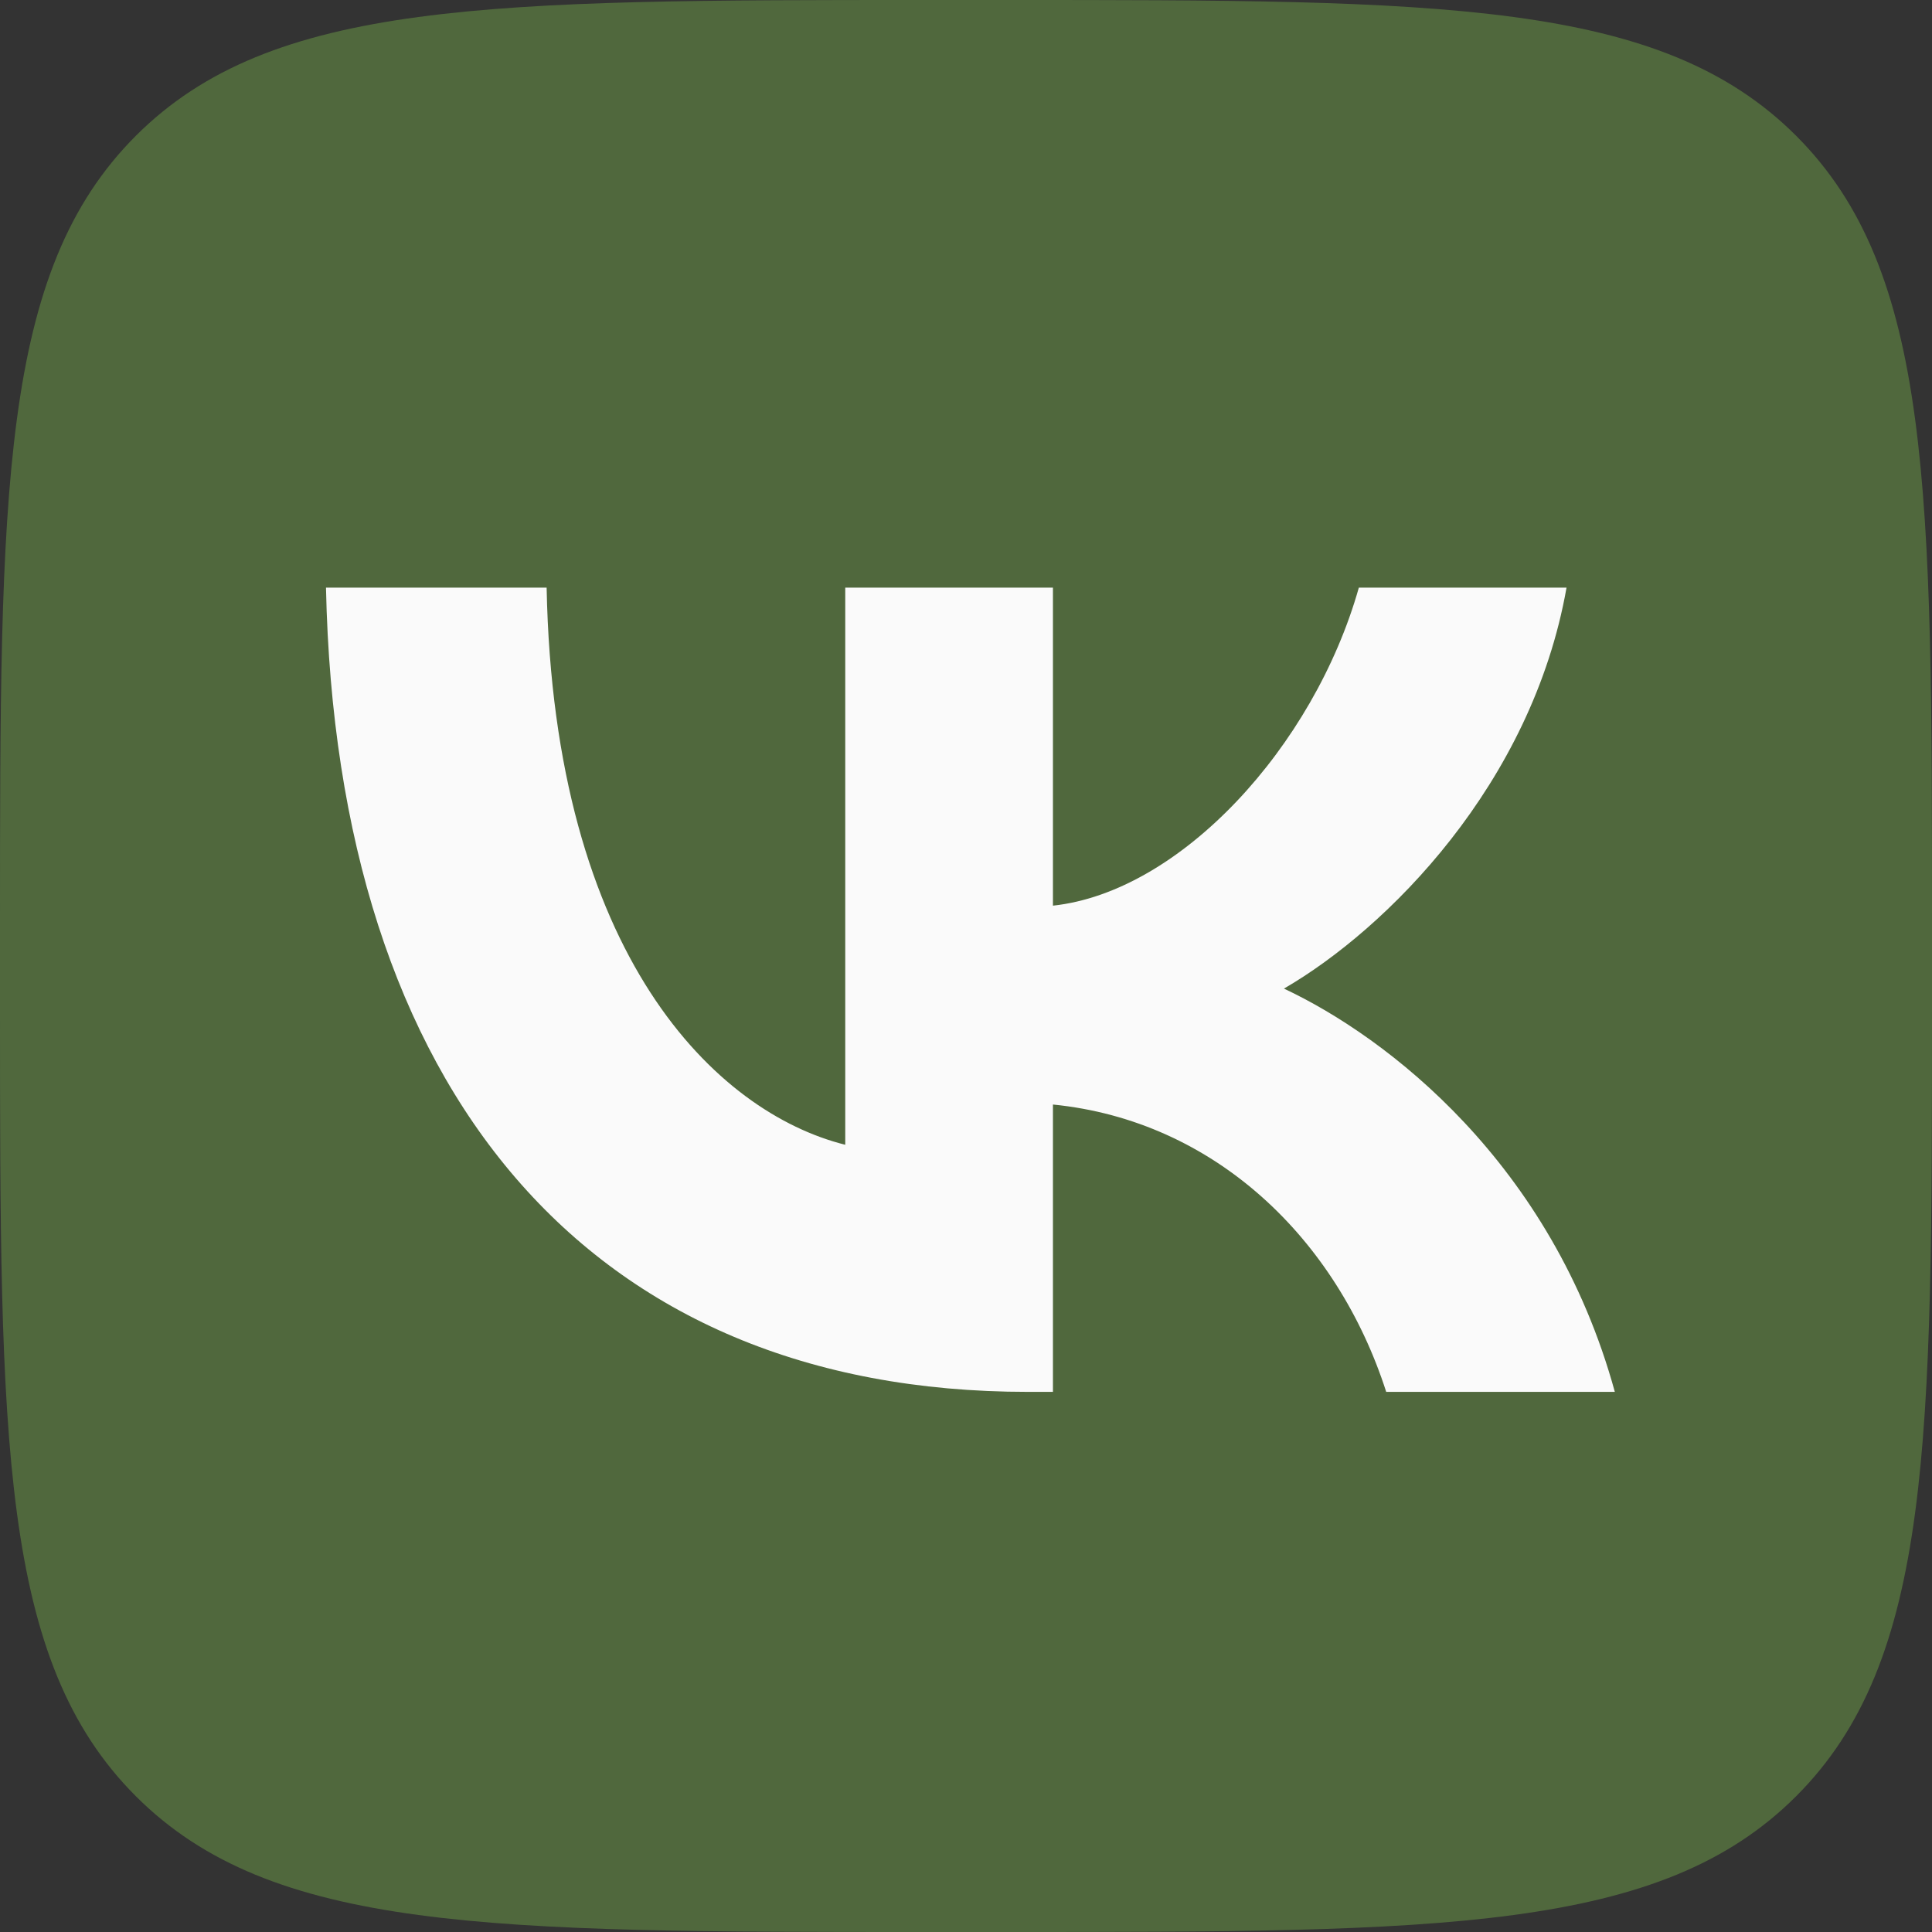
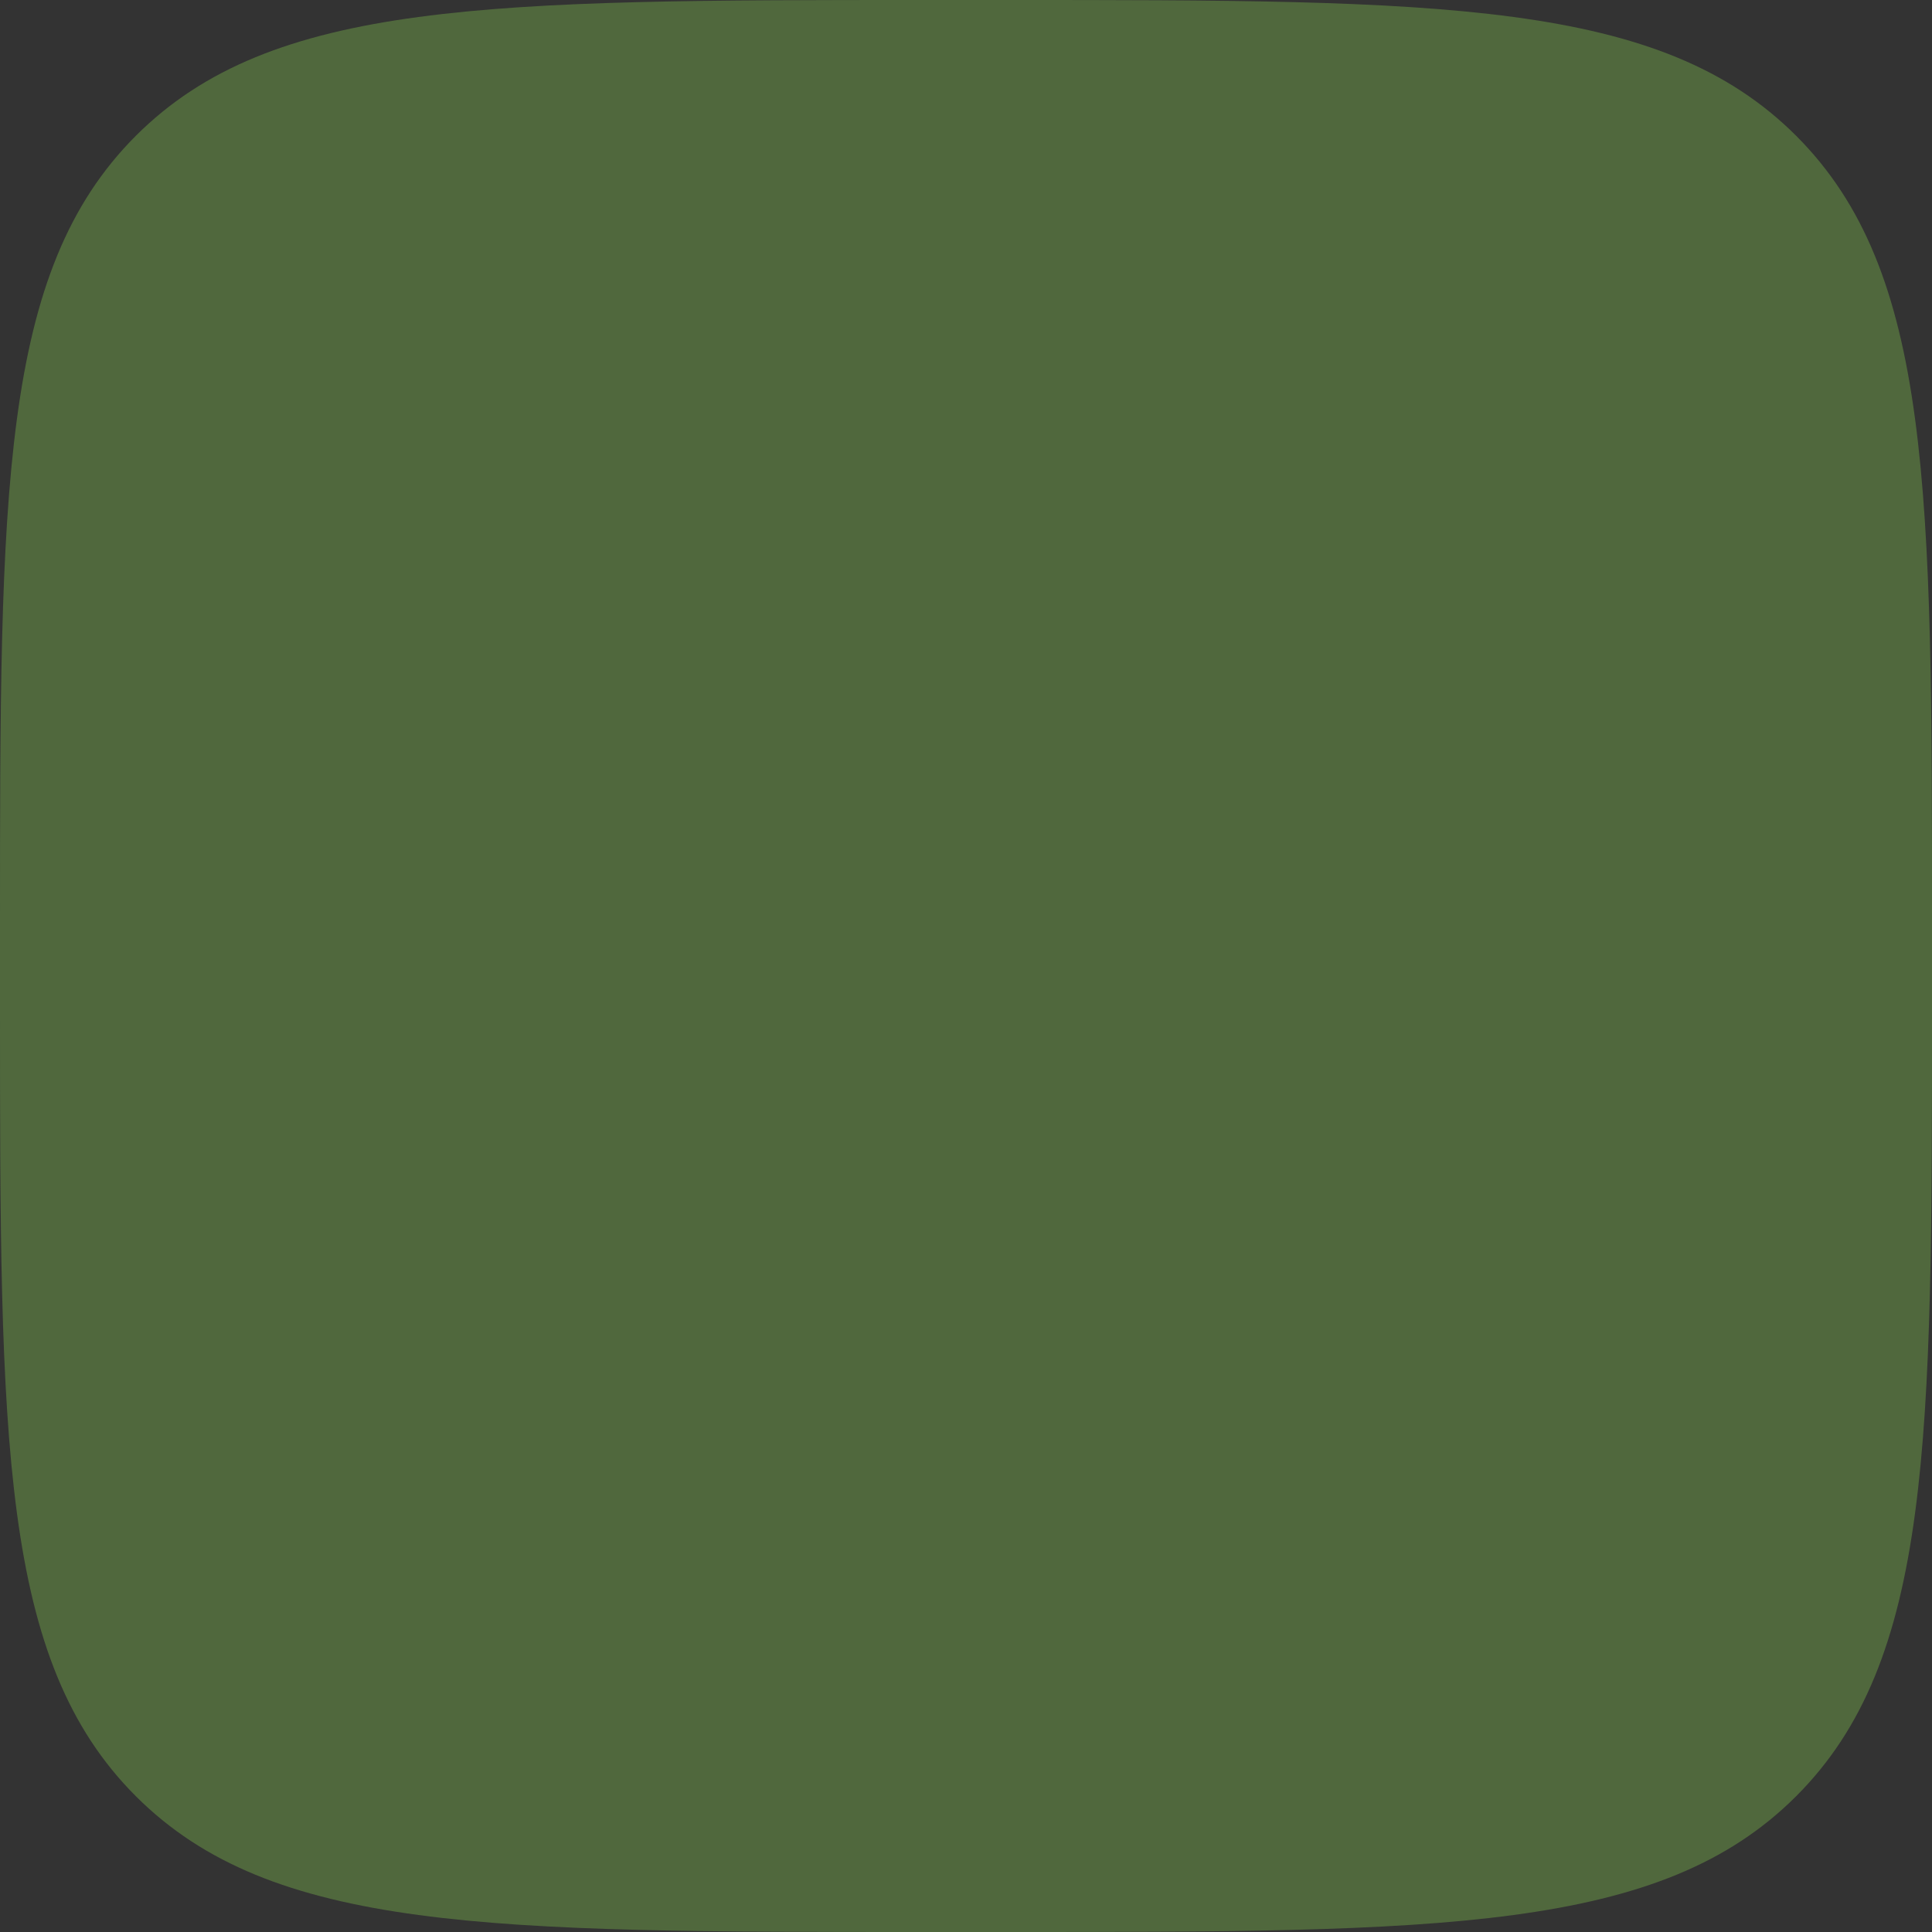
<svg xmlns="http://www.w3.org/2000/svg" width="30" height="30" viewBox="0 0 30 30" fill="none">
  <rect x="0" y="0" width="30" height="30" fill="#333333" stroke="none" />
  <path d="M0 14.4C0 7.612 0 4.218 2.109 2.109C4.218 0 7.612 0 14.4 0H15.6C22.388 0 25.782 0 27.891 2.109C30 4.218 30 7.612 30 14.4V15.6C30 22.388 30 25.782 27.891 27.891C25.782 30 22.388 30 15.6 30H14.4C7.612 30 4.218 30 2.109 27.891C0 25.782 0 22.388 0 15.6V14.4Z" fill="#50683D" />
-   <path d="M15.962 21.613C9.125 21.613 5.225 16.925 5.062 9.125H8.488C8.6 14.851 11.125 17.276 13.125 17.776V9.125H16.35V14.063C18.325 13.851 20.4 11.601 21.1 9.125H24.325C23.787 12.175 21.537 14.425 19.937 15.351C21.537 16.101 24.1 18.063 25.075 21.613H21.525C20.762 19.238 18.863 17.401 16.35 17.151V21.613H15.962Z" fill="#FAFAFA" />
</svg>